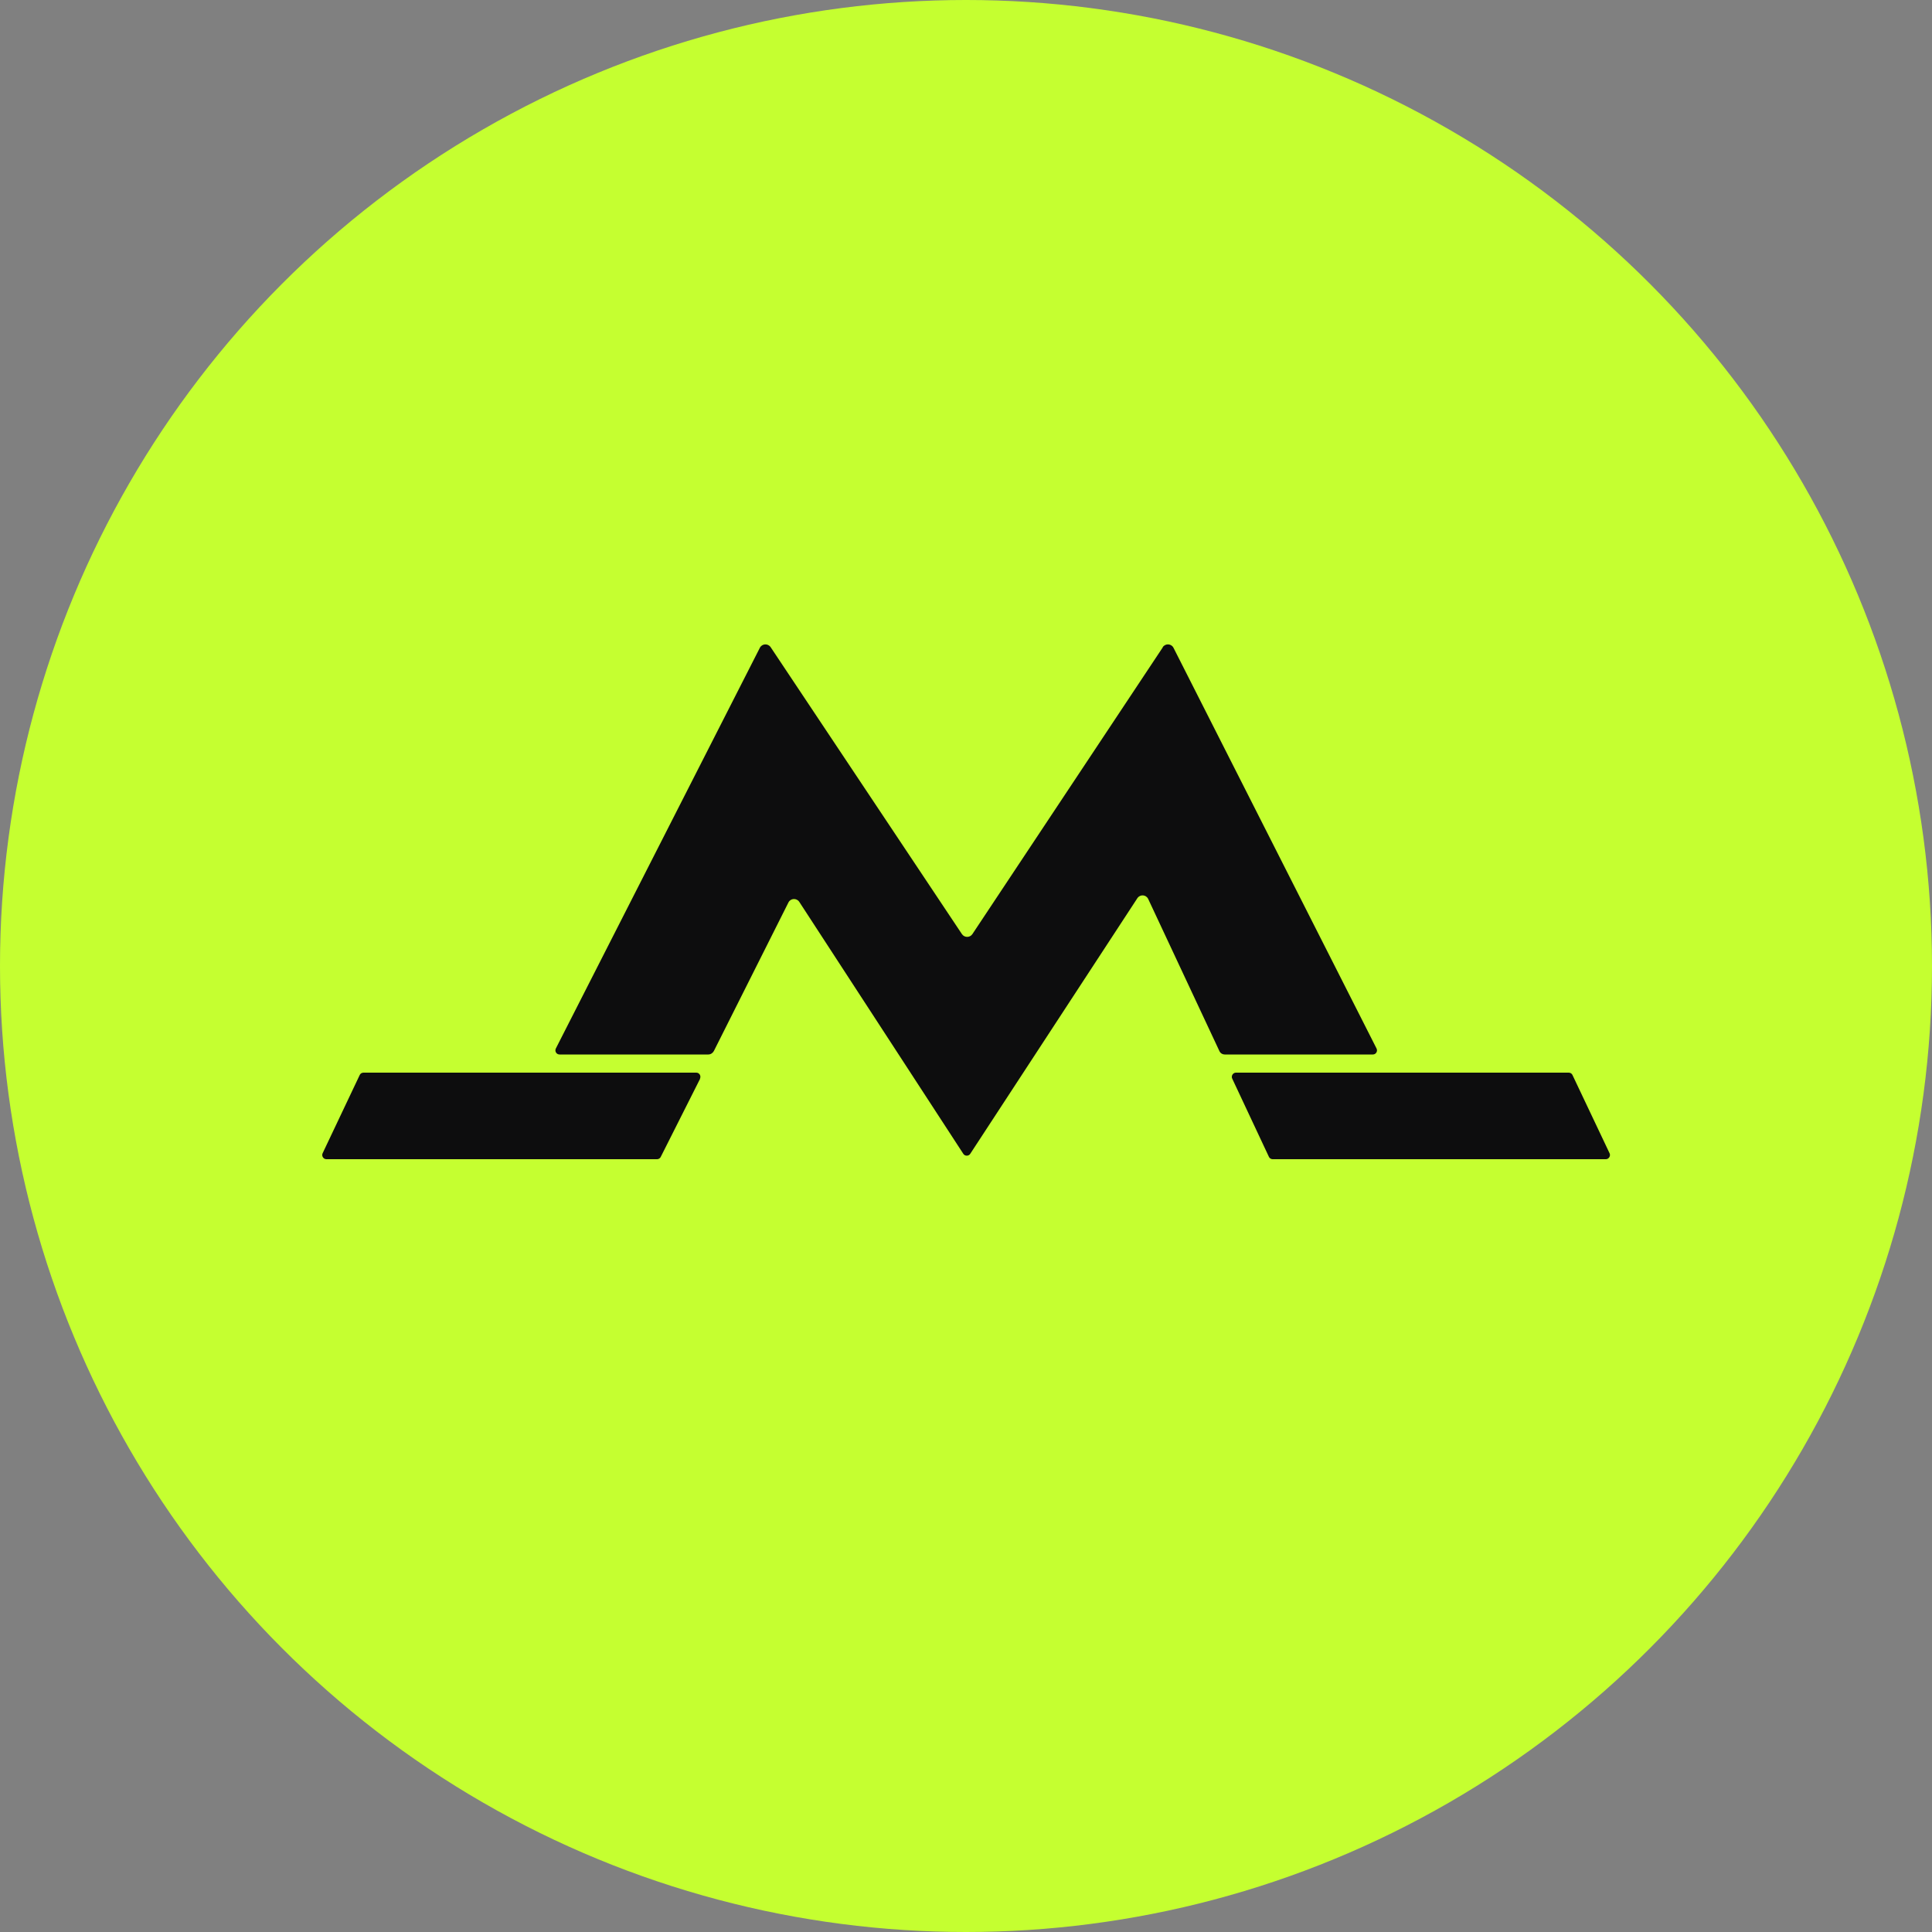
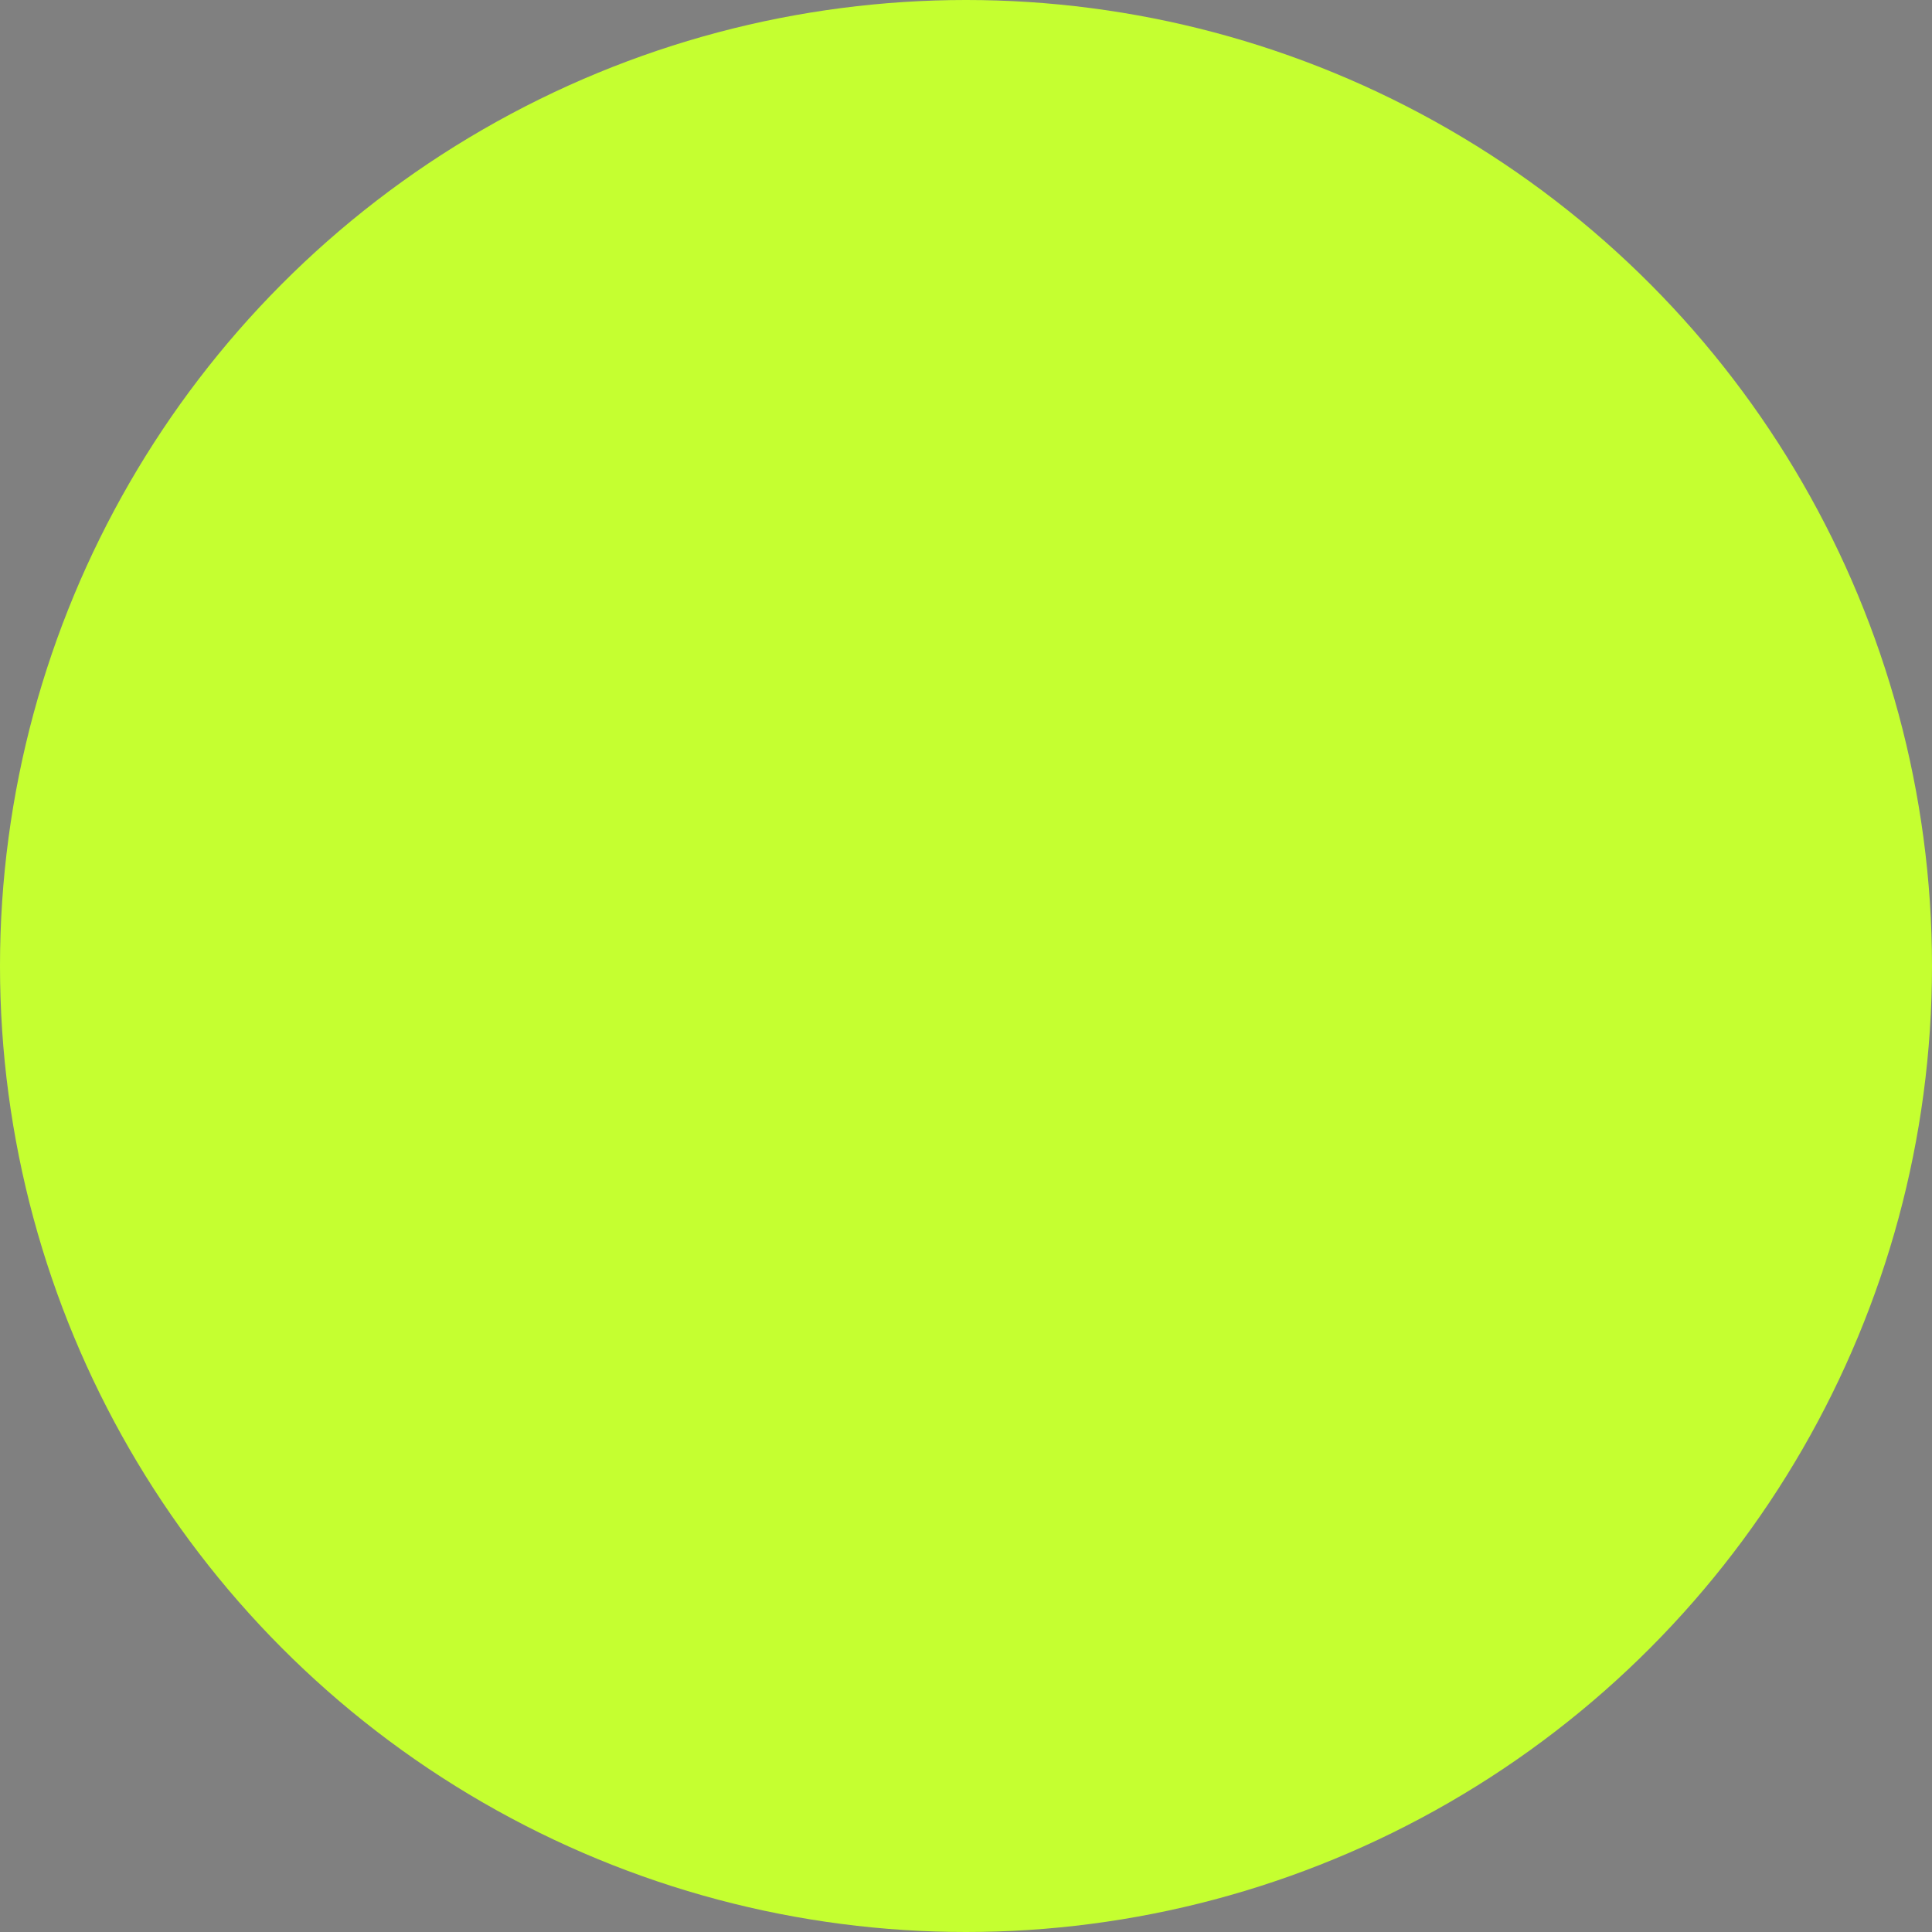
<svg xmlns="http://www.w3.org/2000/svg" version="1.1" viewBox="0 0 100 100">
  <rect x="0" y="0" width="100" height="100" fill="#808080" stroke="none" />
  <circle cx="50" cy="50" r="50" fill="#c5ff30" />
-   <path d="M60.18,33.5c.14-.21.45-.19.56.03l10.51,20.74c.07.14-.03.31-.19.31h-7.66c-.13,0-.24-.07-.29-.19l-3.68-7.86c-.11-.23-.42-.25-.56-.04l-8.65,13.23c-.08.13-.28.13-.36,0l-8.49-13.04c-.14-.21-.45-.19-.56.03l-3.86,7.69c-.06.11-.17.18-.29.18h-7.7c-.16,0-.26-.17-.19-.31l10.56-20.74c.11-.22.42-.24.56-.03l9.9,14.85c.13.19.41.19.54,0l9.86-14.85ZM81.2,55.52c.08,0,.16.05.19.12l1.92,4.05c.07.14-.04.31-.19.31h-17.25c-.08,0-.16-.05-.19-.12l-1.9-4.05c-.07-.14.04-.31.19-.31h17.23ZM36.23,55.83c.07-.14-.03-.31-.19-.31h-17.23c-.08,0-.16.05-.19.12l-1.92,4.05c-.07.14.04.31.19.31h17.12c.08,0,.16-.05.19-.12l2.04-4.05Z" fill="#0d0d0e" fill-rule="evenodd" />
</svg>